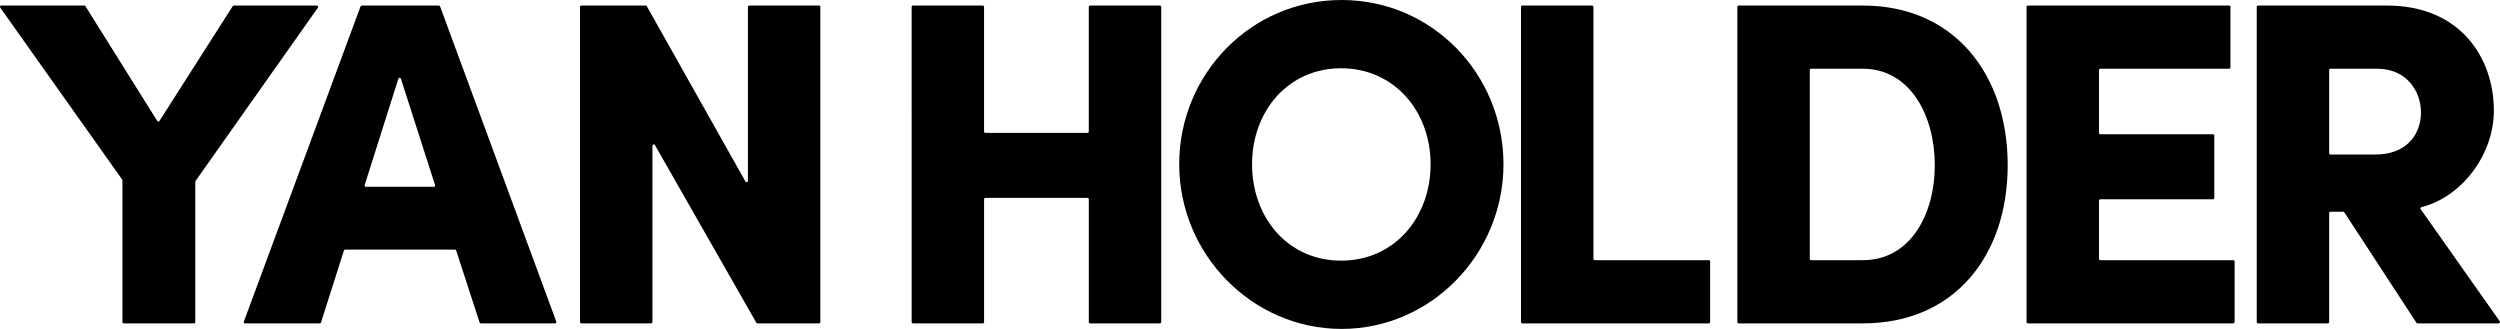
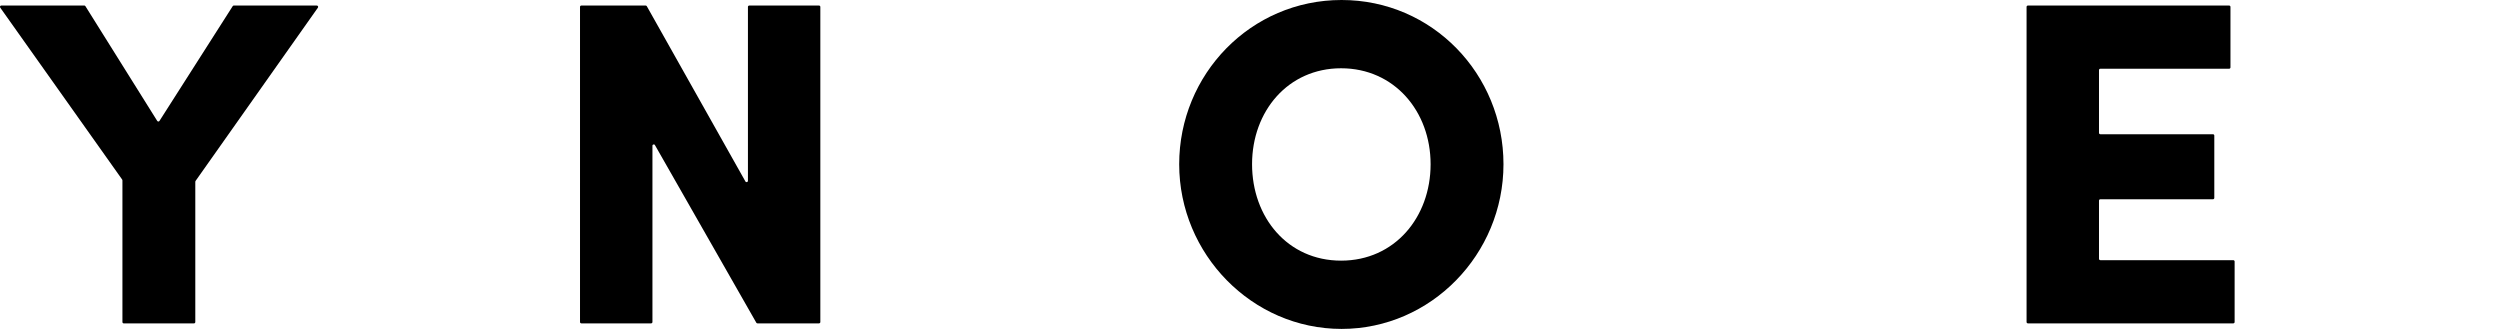
<svg xmlns="http://www.w3.org/2000/svg" viewBox="0 0 956.1 125.79" id="Layer_2">
  <g id="Layer_1-2">
    <path d="M89.43,2.12h31.73c.41,0,.66.47.42.81l-46.8,66.28c-.06.09-.09.19-.09.29v53.67c0,.28-.23.51-.51.51h-26.85c-.28,0-.51-.23-.51-.51v-54.19c0-.11-.03-.21-.09-.3L.09,2.92c-.24-.34,0-.81.42-.81h31.72c.18,0,.34.09.43.24l27.47,43.89c.2.32.66.32.86,0L89,2.35c.09-.15.26-.24.43-.24Z" />
-     <path d="M183.41,123.32l-8.95-27.52c-.07-.21-.26-.35-.49-.35h-41.95c-.22,0-.42.14-.49.36l-8.77,27.52c-.07.21-.26.36-.49.36h-28.53c-.36,0-.6-.35-.48-.69L137.89,2.45c.07-.2.27-.33.48-.33h29.46c.21,0,.41.13.48.33l44.43,120.53c.12.33-.12.69-.48.69h-28.36c-.22,0-.42-.14-.49-.35ZM139.94,71.45h25.95c.35,0,.59-.34.49-.67l-13.06-40.68c-.15-.47-.82-.47-.97,0l-12.89,40.68c-.1.33.14.66.49.66Z" />
    <path d="M286.54,2.12h26.68c.28,0,.51.23.51.51v120.53c0,.28-.23.51-.51.51h-23.54c-.18,0-.35-.1-.44-.26l-38.77-67.93c-.26-.45-.95-.27-.95.25v67.43c0,.28-.23.51-.51.51h-26.68c-.28,0-.51-.23-.51-.51V2.63c0-.28.23-.51.51-.51h24.6c.18,0,.35.1.44.26l37.71,67.02c.26.46.96.28.96-.25V2.63c0-.28.23-.51.51-.51Z" />
-     <path d="M416.91,2.12h26.68c.28,0,.51.23.51.51v120.53c0,.28-.23.51-.51.51h-26.68c-.28,0-.51-.23-.51-.51v-46.97c0-.28-.23-.51-.51-.51h-39.03c-.28,0-.51.23-.51.51v46.97c0,.28-.23.51-.51.51h-26.68c-.28,0-.51-.23-.51-.51V2.63c0-.28.23-.51.51-.51h26.68c.28,0,.51.23.51.51v47.67c0,.28.23.51.51.51h39.03c.28,0,.51-.23.51-.51V2.63c0-.28.23-.51.51-.51Z" />
    <path d="M450.97,62.81c0-34.4,27.35-62.81,62.1-62.81s61.92,28.4,61.92,62.81-27.7,62.98-61.92,62.98-62.1-28.58-62.1-62.98ZM547.12,62.81c0-20.29-13.94-36.7-34.23-36.7s-34.05,16.41-34.05,36.7,13.58,36.87,34.05,36.87,34.23-16.58,34.23-36.87Z" />
-     <path d="M609.9,99.5h43.61c.28,0,.51.23.51.51v23.15c0,.28-.23.51-.51.51h-71.31c-.28,0-.51-.23-.51-.51V2.63c0-.28.23-.51.51-.51h26.68c.28,0,.51.23.51.51v96.36c0,.28.23.51.51.51Z" />
-     <path d="M712.42,2.12c35.11,0,55.4,26.46,55.4,61.04s-20.29,60.51-55.4,60.51h-47.48c-.28,0-.51-.23-.51-.51V2.63c0-.28.23-.51.51-.51h47.48ZM712.42,99.5c18.17,0,27.52-17.47,27.52-36.34s-9.35-36.87-27.52-36.87h-19.78c-.28,0-.51.23-.51.51v72.19c0,.28.23.51.51.51h19.78Z" />
    <path d="M803.25,99.5h50.85c.28,0,.51.23.51.51v23.15c0,.28-.23.51-.51.51h-78.55c-.28,0-.51-.23-.51-.51V2.63c0-.28.23-.51.51-.51h76.96c.28,0,.51.23.51.51v23.15c0,.28-.23.51-.51.51h-49.26c-.28,0-.51.23-.51.51v24.03c0,.28.23.51.51.51h43.08c.28,0,.51.23.51.51v23.85c0,.28-.23.51-.51.51h-43.08c-.28,0-.51.23-.51.51v22.27c0,.28.23.51.51.51Z" />
-     <path d="M924.14,123.44l-27.57-42.23c-.09-.14-.26-.23-.43-.23h-4.86c-.28,0-.51.23-.51.51v41.67c0,.28-.23.51-.51.51h-26.68c-.28,0-.51-.23-.51-.51V2.63c0-.28.23-.51.51-.51h49.24c28.23,0,40.93,20.11,40.93,40.22,0,16.85-12.31,33.01-27.68,36.88-.35.09-.5.49-.3.78l30.23,42.87c.24.34,0,.8-.42.8h-31.02c-.17,0-.33-.09-.43-.23ZM890.77,26.8v31.79c0,.28.23.51.51.51h17.13c12.17,0,17.47-7.94,17.47-16.06s-5.47-16.76-16.76-16.76h-17.84c-.28,0-.51.23-.51.51Z" />
  </g>
</svg>